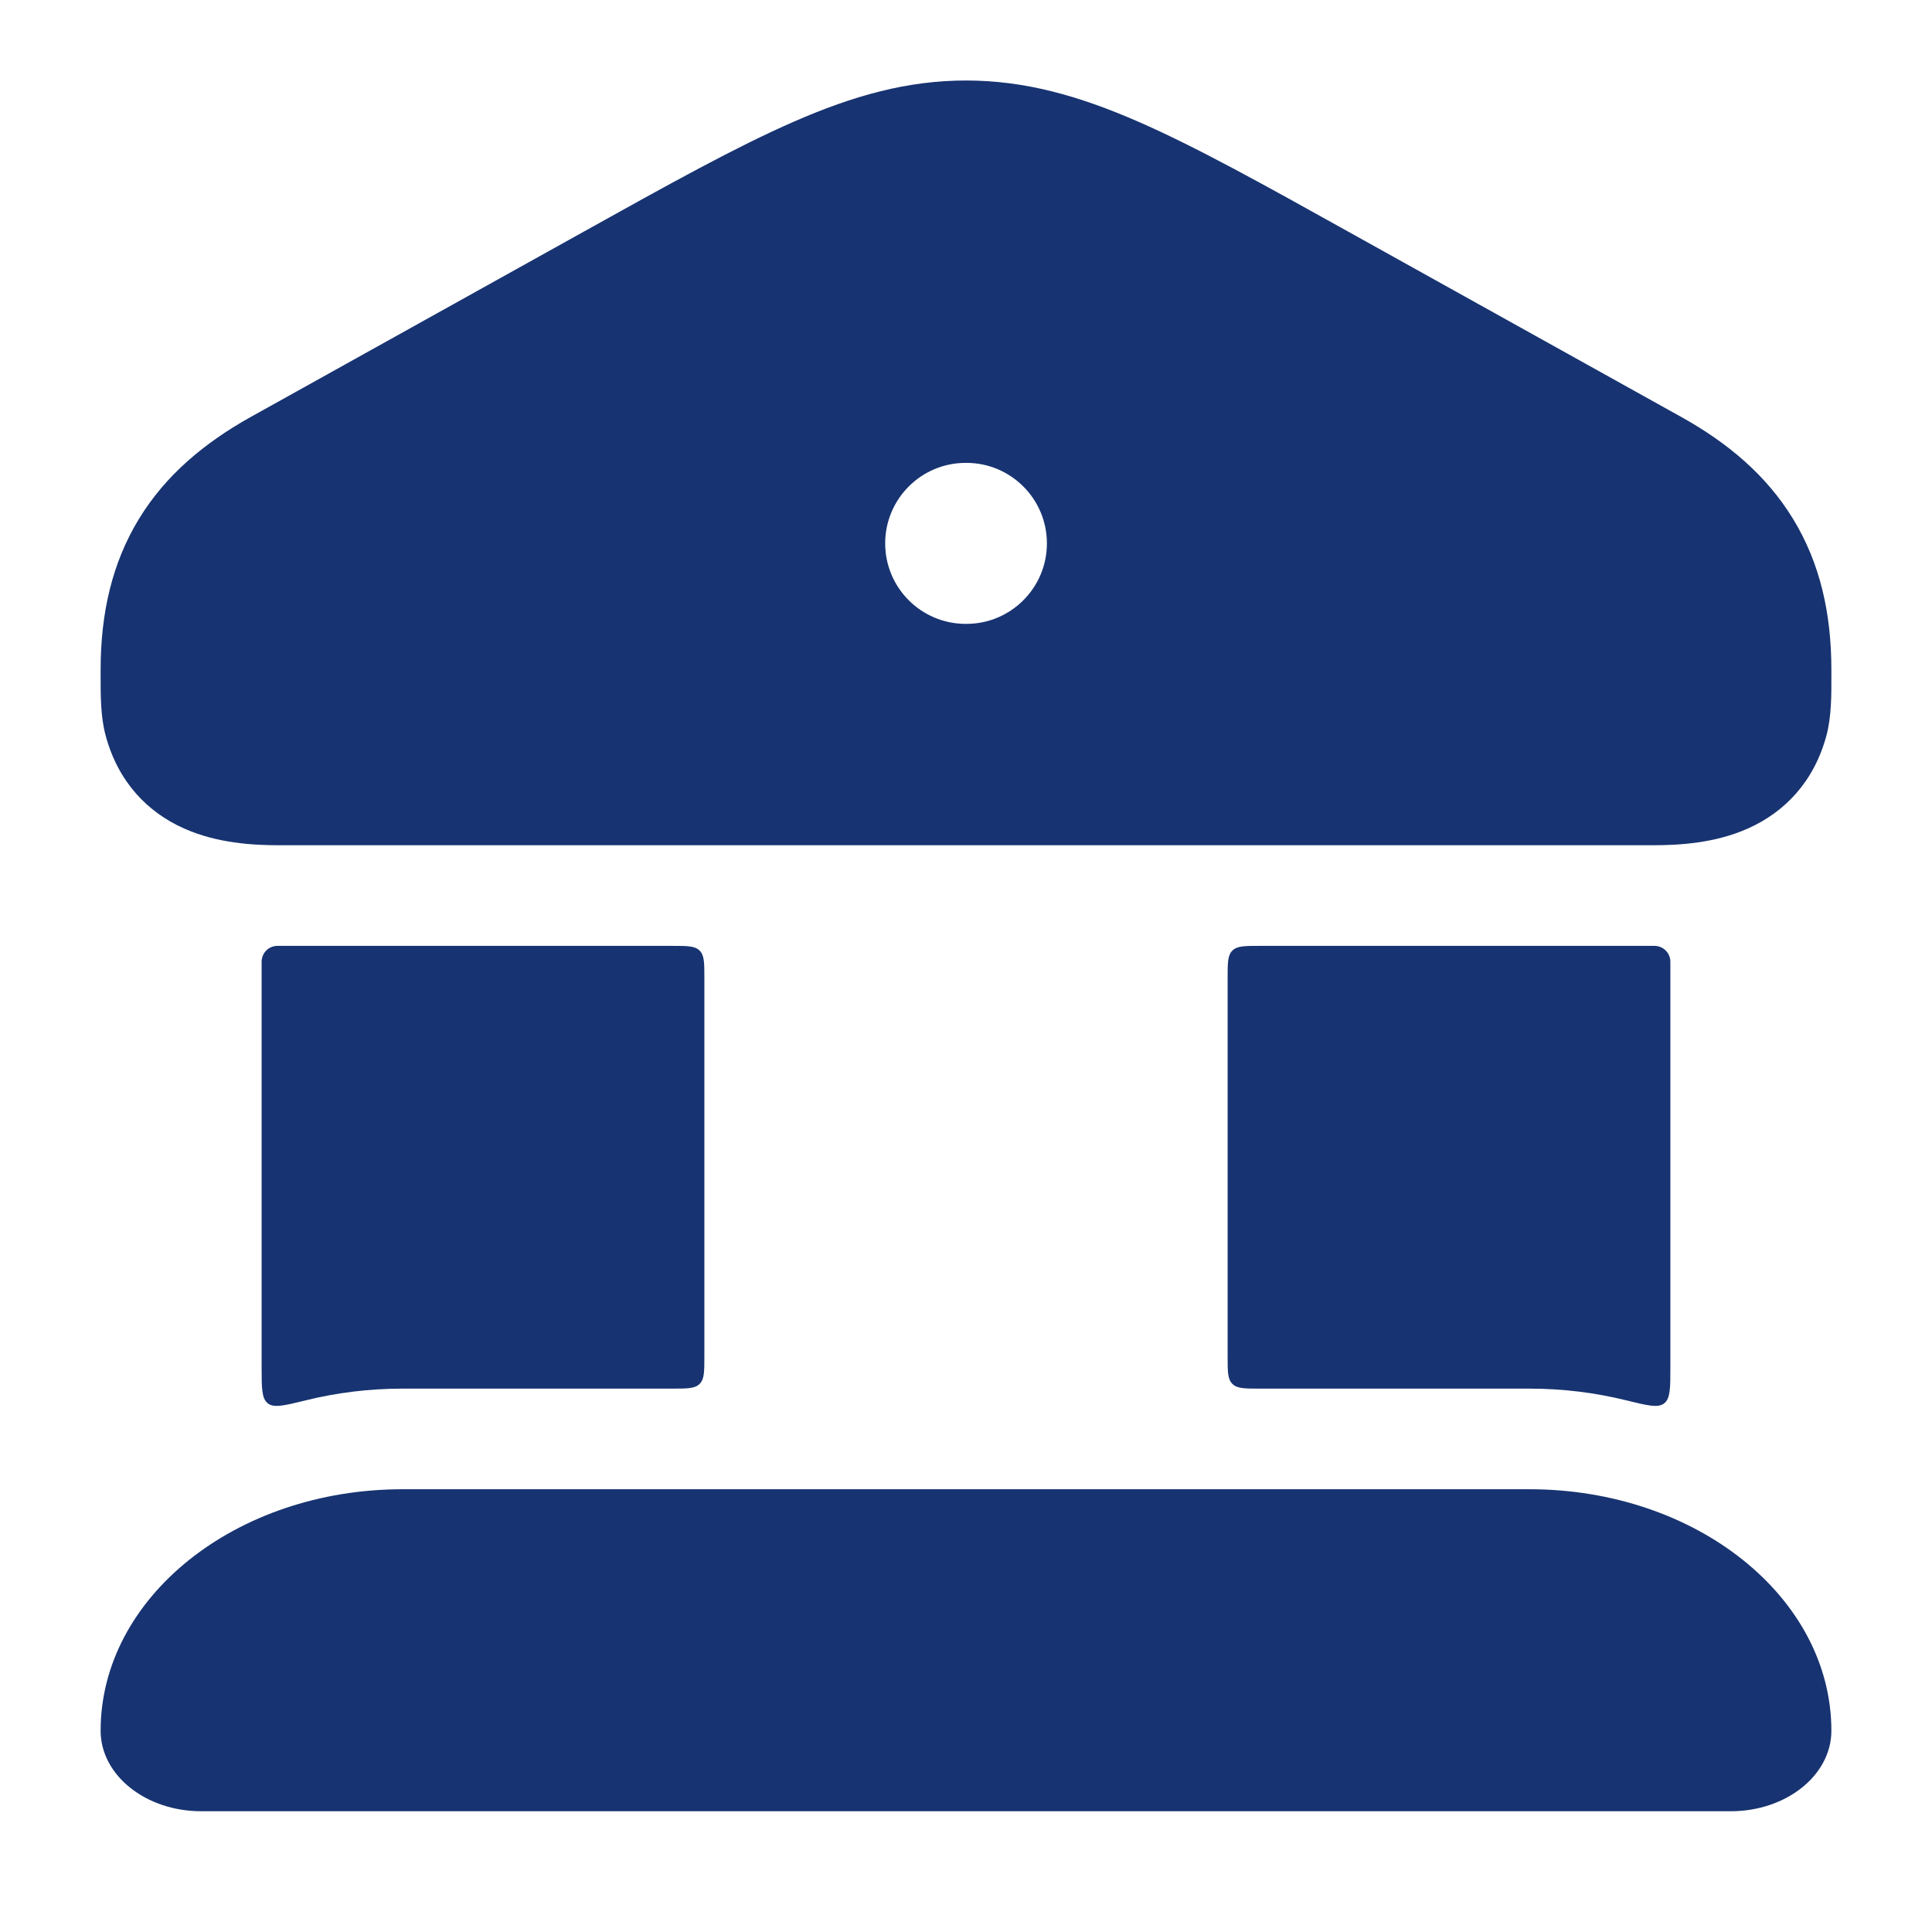
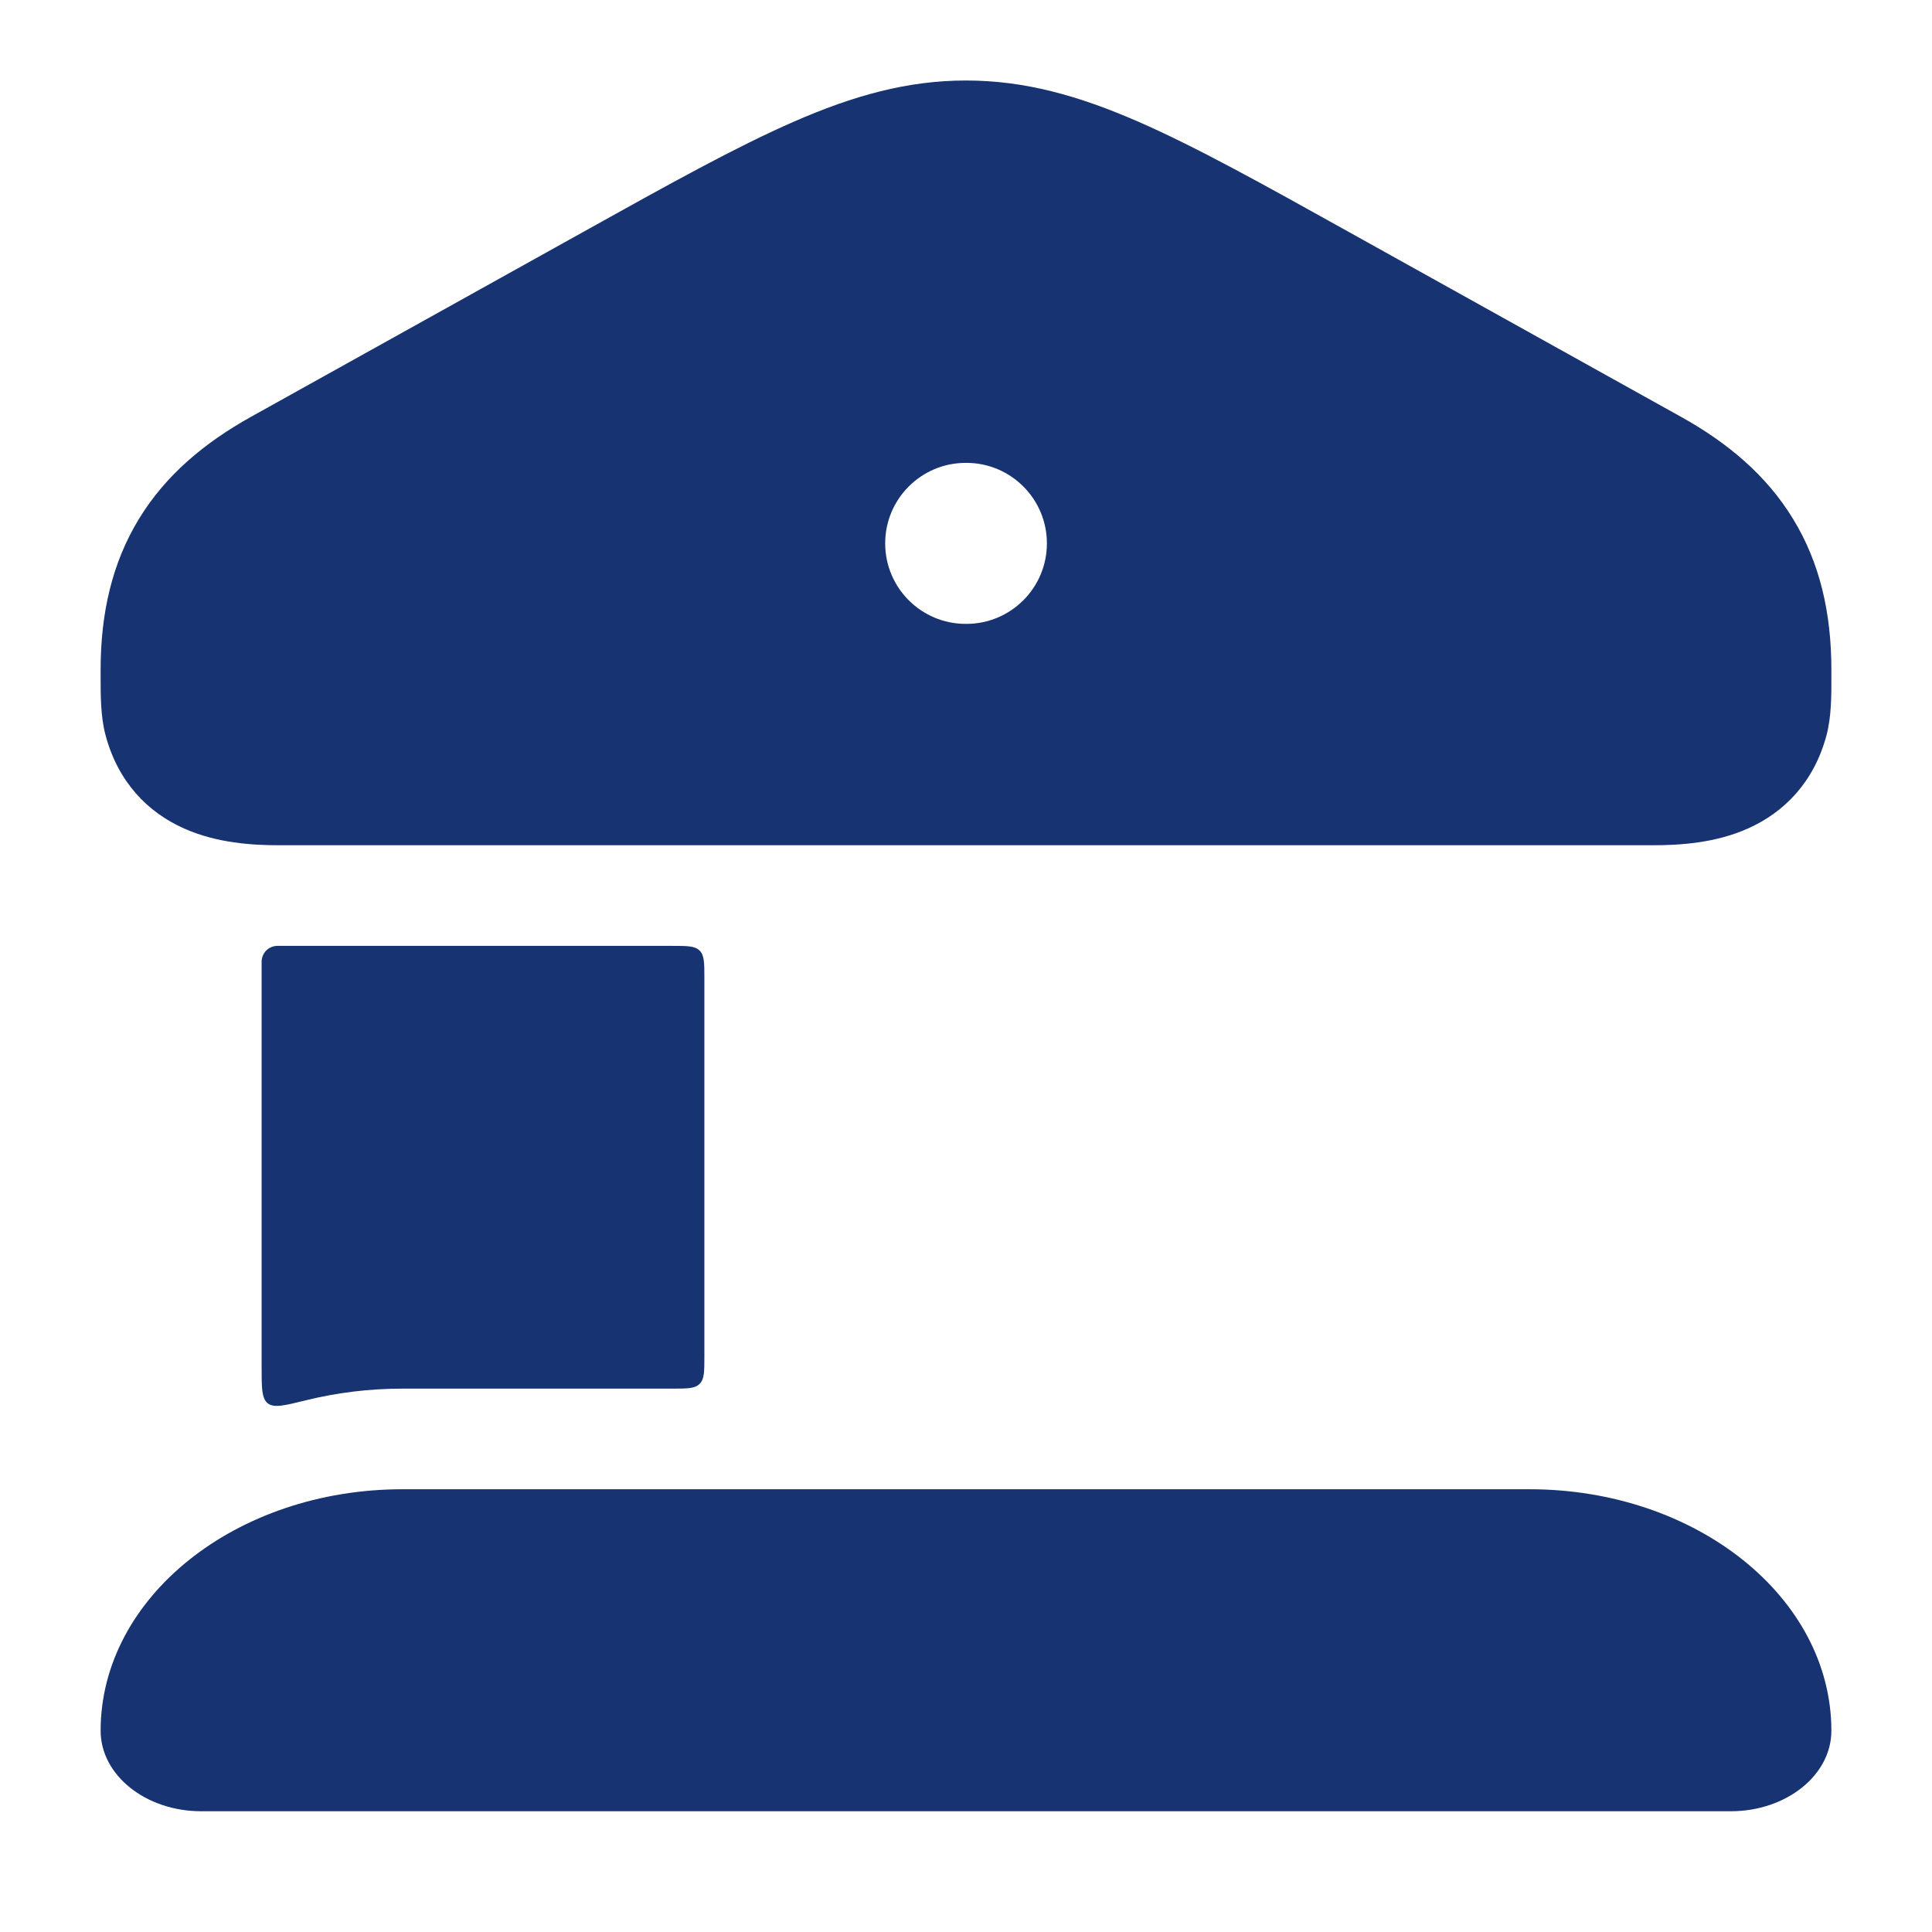
<svg xmlns="http://www.w3.org/2000/svg" width="24" height="24" viewBox="0 0 24 24" fill="none">
  <path fill-rule="evenodd" clip-rule="evenodd" d="M12 1C11.271 1 10.601 1.188 9.86 1.512C9.141 1.826 8.307 2.29 7.258 2.874L3.116 5.179C2.54 5.5 2.057 5.903 1.726 6.446C1.393 6.992 1.25 7.617 1.25 8.319L1.25 8.385C1.25 8.641 1.249 8.9 1.311 9.132C1.466 9.715 1.835 10.091 2.287 10.292C2.695 10.474 3.137 10.5 3.469 10.5H20.531C20.863 10.5 21.306 10.474 21.713 10.292C22.165 10.091 22.535 9.715 22.69 9.132C22.751 8.9 22.751 8.641 22.75 8.385V8.319C22.75 7.617 22.608 6.992 22.274 6.446C21.943 5.903 21.461 5.5 20.884 5.179L16.742 2.874C15.693 2.29 14.86 1.826 14.141 1.512C13.399 1.188 12.729 1 12 1ZM11.996 5.75C11.444 5.75 10.996 6.198 10.996 6.75C10.996 7.302 11.444 7.75 11.996 7.75H12.005C12.557 7.75 13.005 7.302 13.005 6.75C13.005 6.198 12.557 5.75 12.005 5.75H11.996Z" fill="#173371" />
  <path d="M1.25 21.5C1.25 19.843 2.929 18.5 5 18.5H19C21.071 18.5 22.75 19.843 22.75 21.5C22.75 22.052 22.19 22.5 21.5 22.5H2.5C1.81 22.5 1.25 22.052 1.25 21.5Z" fill="#173371" />
  <path d="M5 17.25H8.35C8.539 17.25 8.633 17.25 8.691 17.191C8.75 17.133 8.75 17.039 8.75 16.85V12.15C8.75 11.961 8.75 11.867 8.691 11.809C8.633 11.75 8.539 11.75 8.35 11.75H3.469C3.453 11.75 3.445 11.75 3.44 11.75C3.335 11.755 3.255 11.835 3.25 11.94C3.25 11.945 3.25 11.952 3.25 11.966V16.988C3.25 17.244 3.25 17.372 3.327 17.433C3.403 17.493 3.536 17.46 3.8 17.395C4.185 17.3 4.586 17.25 5 17.25Z" fill="#173371" />
-   <path d="M19 17.25C19.413 17.25 19.815 17.3 20.2 17.395C20.464 17.46 20.597 17.493 20.673 17.433C20.75 17.373 20.75 17.244 20.75 16.988V11.966C20.75 11.952 20.75 11.945 20.75 11.941C20.745 11.835 20.665 11.755 20.559 11.75C20.555 11.75 20.547 11.75 20.531 11.75H15.65C15.461 11.75 15.367 11.75 15.309 11.809C15.25 11.867 15.25 11.961 15.25 12.15V16.85C15.25 17.039 15.25 17.133 15.309 17.191C15.367 17.25 15.461 17.25 15.65 17.25H19Z" fill="#173371" />
</svg>